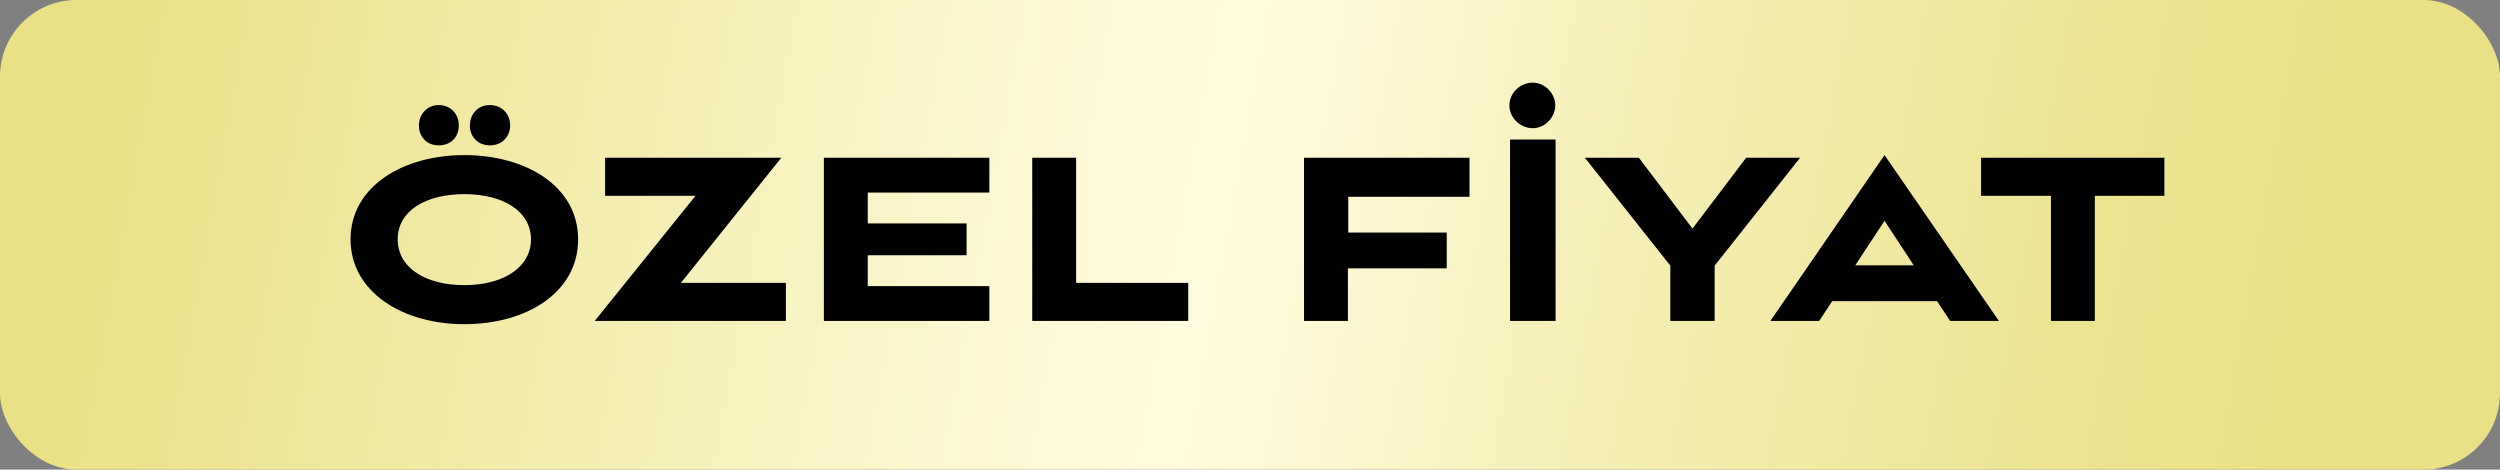
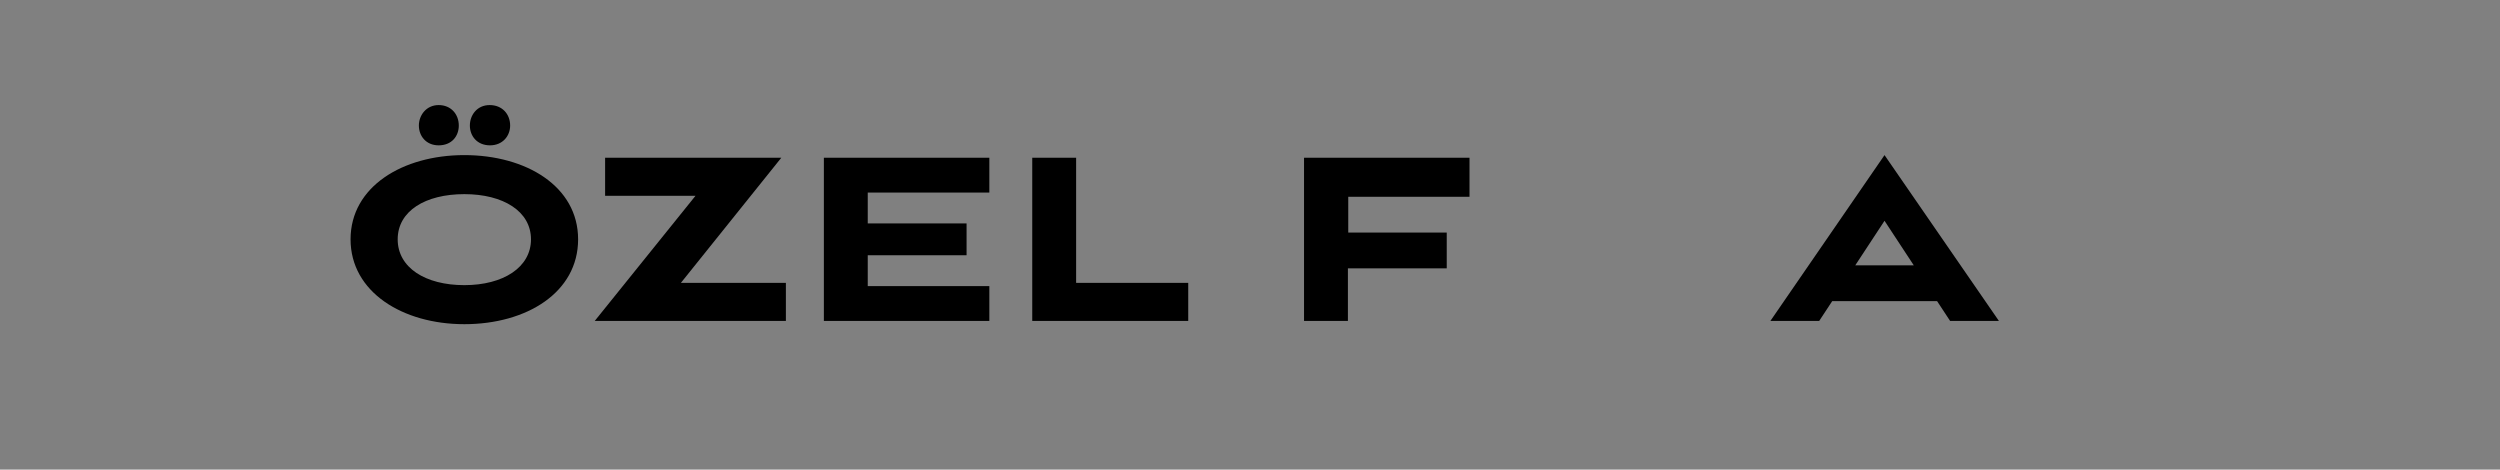
<svg xmlns="http://www.w3.org/2000/svg" id="Layer_2" data-name="Layer 2" viewBox="0 0 284.33 53.41">
  <rect x="0" y="0" width="284.33" height="53.41" fill="#808080" stroke="none" />
  <defs>
    <style>
      .cls-1 {
        fill: url(#linear-gradient);
      }
    </style>
    <linearGradient id="linear-gradient" x1="4.52" y1="1.64" x2="281.52" y2="52.08" gradientUnits="userSpaceOnUse">
      <stop offset=".04" stop-color="#eae187" />
      <stop offset=".06" stop-color="#ebe28b" />
      <stop offset=".34" stop-color="#f9f4c6" />
      <stop offset=".48" stop-color="#fffbde" />
      <stop offset=".67" stop-color="#f4edb1" />
      <stop offset=".83" stop-color="#ece492" />
      <stop offset=".92" stop-color="#eae187" />
    </linearGradient>
  </defs>
  <g id="Layer_1-2" data-name="Layer 1">
-     <rect class="cls-1" width="284.33" height="53.41" rx="8.7" ry="8.7" />
    <g>
      <path d="m52.81,36.87c-7.02,0-12.94-3.66-12.94-9.65s5.92-9.58,12.94-9.58,12.94,3.55,12.94,9.58-5.84,9.65-12.94,9.65Zm0-14.79c-4.44,0-7.58,1.92-7.58,5.14s3.14,5.21,7.58,5.21,7.58-2.03,7.58-5.21-3.14-5.14-7.58-5.14Zm-2.92-5.55c-1.44,0-2.25-1.07-2.25-2.25s.85-2.33,2.25-2.33,2.29,1.04,2.29,2.33c0,1.18-.78,2.25-2.29,2.25Zm5.84,0c-1.48,0-2.29-1.07-2.29-2.25s.81-2.33,2.25-2.33,2.33,1.04,2.33,2.33c0,1.18-.85,2.25-2.29,2.25Z" />
      <path d="m67.64,36.5l11.46-14.23h-10.28v-4.33h20.04l-11.42,14.23h11.94v4.33h-21.74Z" />
      <path d="m93.7,36.5v-18.56h18.82v3.96h-13.83v3.51h11.24v3.62h-11.24v3.51h13.83v3.96h-18.82Z" />
      <path d="m117.4,36.5v-18.56h4.99v14.23h12.75v4.33h-17.75Z" />
      <path d="m153.3,30.51v5.99h-4.99v-18.56h18.82v4.44h-13.79v4.07h11.2v4.07h-11.24Z" />
-       <path d="m171.67,11.99c0-1.44,1.22-2.59,2.66-2.59,1.33,0,2.55,1.18,2.55,2.59s-1.22,2.59-2.55,2.59c-1.44,0-2.66-1.18-2.66-2.59Zm.07,24.51V15.87h5.18v20.63h-5.18Z" />
-       <path d="m189.97,36.5v-6.29l-9.72-12.27h6.14l6.1,8.06,6.1-8.06h6.14l-9.72,12.27v6.29h-5.03Z" />
      <path d="m220.32,34.25h-11.94l-1.48,2.25h-5.55l12.98-18.86,13.01,18.86h-5.55l-1.48-2.25Zm-9.32-4.07h6.66l-3.33-5.07-3.33,5.07Z" />
-       <path d="m233.26,36.5v-14.23h-7.95v-4.33h20.85v4.33h-7.91v14.23h-4.99Z" />
    </g>
  </g>
</svg>